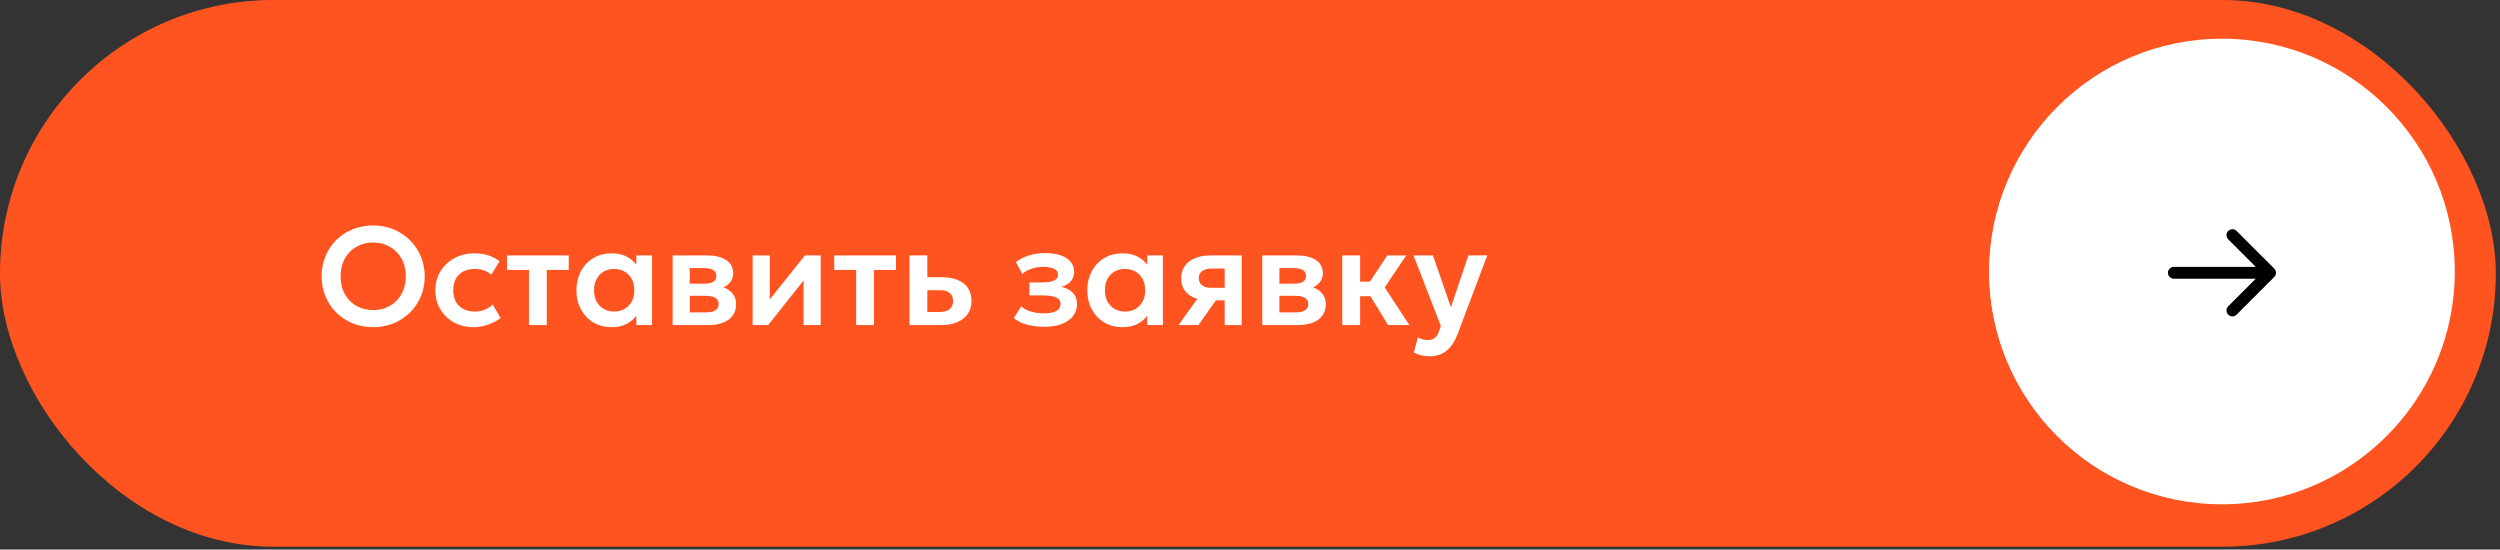
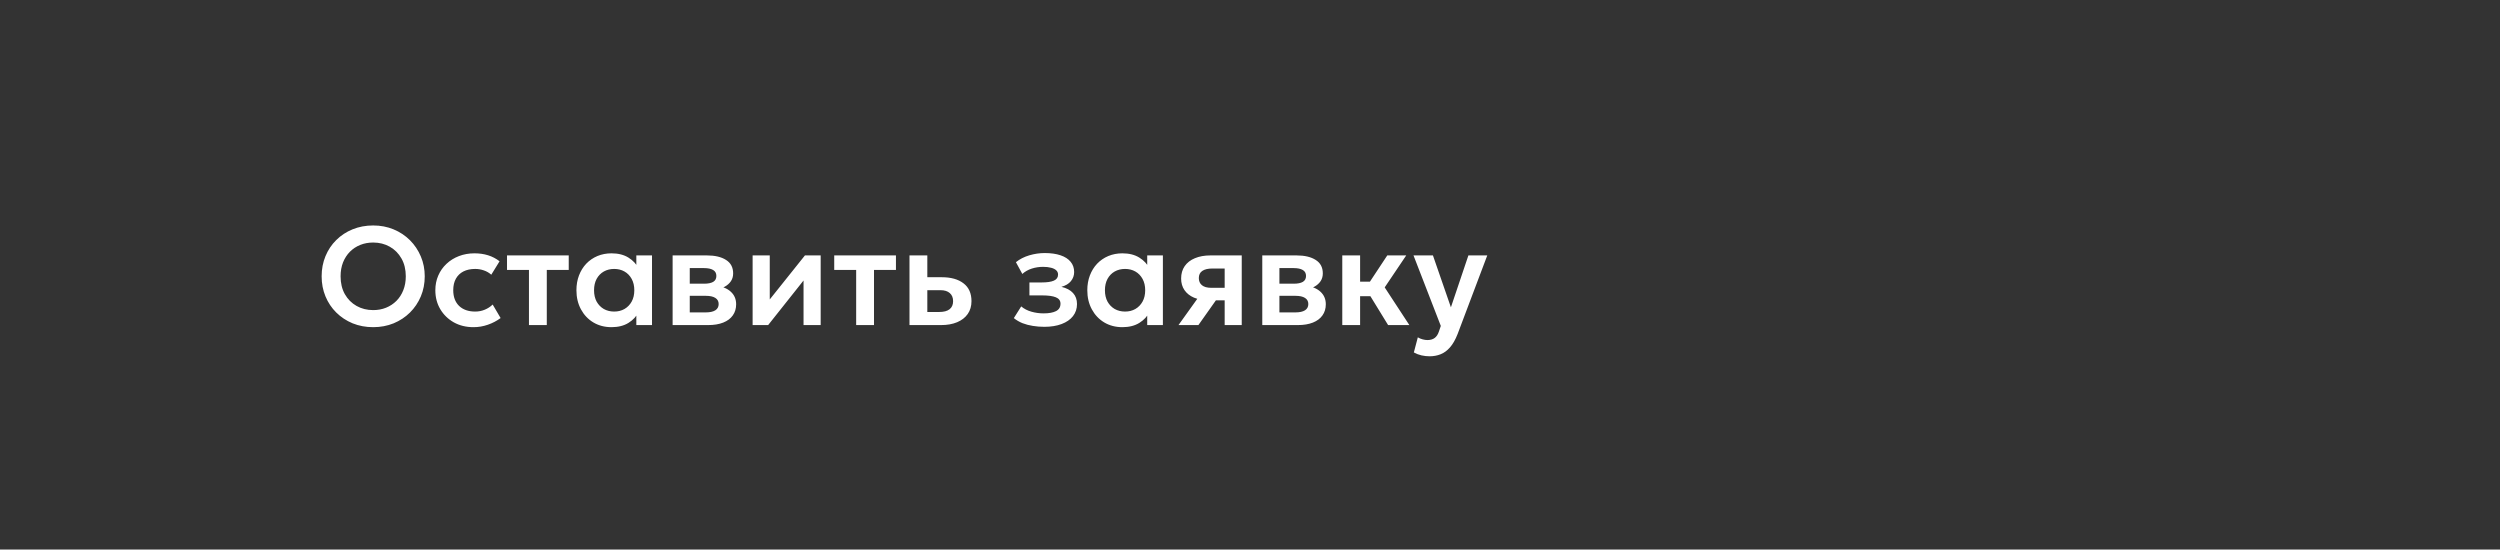
<svg xmlns="http://www.w3.org/2000/svg" width="323" height="71" viewBox="0 0 323 71" fill="none">
  <rect x="0" y="0" width="323" height="71" fill="#333333" stroke="none" />
-   <rect width="322.46" height="70.635" rx="35.318" fill="#FF541F" />
  <path d="M48.216 42.27C47.262 42.27 46.377 42.105 45.561 41.775C44.751 41.439 44.046 40.974 43.446 40.38C42.846 39.786 42.381 39.09 42.051 38.292C41.721 37.494 41.556 36.63 41.556 35.7C41.556 34.764 41.721 33.897 42.051 33.099C42.381 32.301 42.846 31.605 43.446 31.011C44.046 30.417 44.751 29.955 45.561 29.625C46.377 29.295 47.262 29.13 48.216 29.13C49.164 29.13 50.043 29.298 50.853 29.634C51.663 29.97 52.368 30.438 52.968 31.038C53.568 31.638 54.036 32.337 54.372 33.135C54.708 33.927 54.876 34.782 54.876 35.7C54.876 36.63 54.708 37.494 54.372 38.292C54.036 39.09 53.568 39.786 52.968 40.38C52.368 40.974 51.663 41.439 50.853 41.775C50.043 42.105 49.164 42.27 48.216 42.27ZM48.216 40.065C48.81 40.065 49.362 39.963 49.872 39.759C50.388 39.549 50.835 39.255 51.213 38.877C51.597 38.493 51.894 38.034 52.104 37.5C52.32 36.96 52.428 36.36 52.428 35.7C52.428 34.818 52.242 34.05 51.87 33.396C51.498 32.742 50.994 32.235 50.358 31.875C49.722 31.515 49.008 31.335 48.216 31.335C47.616 31.335 47.061 31.437 46.551 31.641C46.041 31.845 45.594 32.139 45.21 32.523C44.832 32.907 44.535 33.366 44.319 33.9C44.109 34.434 44.004 35.034 44.004 35.7C44.004 36.582 44.187 37.35 44.553 38.004C44.925 38.658 45.429 39.165 46.065 39.525C46.701 39.885 47.418 40.065 48.216 40.065ZM61.178 42.27C60.224 42.27 59.375 42.063 58.631 41.649C57.893 41.229 57.311 40.662 56.885 39.948C56.459 39.228 56.246 38.412 56.246 37.5C56.246 36.81 56.372 36.177 56.624 35.601C56.876 35.019 57.23 34.515 57.686 34.089C58.142 33.657 58.676 33.324 59.288 33.09C59.906 32.85 60.578 32.73 61.304 32.73C61.934 32.73 62.519 32.814 63.059 32.982C63.599 33.15 64.094 33.408 64.544 33.756L63.473 35.493C63.191 35.241 62.87 35.055 62.51 34.935C62.156 34.809 61.784 34.746 61.394 34.746C60.806 34.746 60.299 34.854 59.873 35.07C59.453 35.286 59.129 35.598 58.901 36.006C58.673 36.414 58.559 36.909 58.559 37.491C58.559 38.355 58.811 39.033 59.315 39.525C59.825 40.011 60.518 40.254 61.394 40.254C61.832 40.254 62.246 40.173 62.636 40.011C63.026 39.849 63.365 39.627 63.653 39.345L64.679 41.091C64.187 41.457 63.638 41.745 63.032 41.955C62.426 42.165 61.808 42.27 61.178 42.27ZM68.341 42V34.872H65.506V33H73.48V34.872H70.645V42H68.341ZM79.01 42.27C78.128 42.27 77.345 42.066 76.661 41.658C75.983 41.25 75.449 40.686 75.059 39.966C74.669 39.246 74.474 38.424 74.474 37.5C74.474 36.804 74.585 36.165 74.807 35.583C75.029 35.001 75.341 34.497 75.743 34.071C76.151 33.645 76.631 33.315 77.183 33.081C77.741 32.847 78.35 32.73 79.01 32.73C79.88 32.73 80.612 32.916 81.206 33.288C81.8 33.66 82.244 34.143 82.538 34.737L82.214 35.232V33H84.239V42H82.214V39.768L82.538 40.263C82.244 40.857 81.8 41.34 81.206 41.712C80.612 42.084 79.88 42.27 79.01 42.27ZM79.352 40.254C79.85 40.254 80.294 40.143 80.684 39.921C81.074 39.693 81.383 39.375 81.611 38.967C81.839 38.553 81.953 38.064 81.953 37.5C81.953 36.936 81.839 36.447 81.611 36.033C81.383 35.619 81.074 35.301 80.684 35.079C80.294 34.857 79.85 34.746 79.352 34.746C78.854 34.746 78.407 34.857 78.011 35.079C77.621 35.301 77.312 35.619 77.084 36.033C76.862 36.447 76.751 36.936 76.751 37.5C76.751 38.064 76.862 38.553 77.084 38.967C77.312 39.375 77.621 39.693 78.011 39.921C78.407 40.143 78.854 40.254 79.352 40.254ZM86.902 42V33H91.339C92.377 33 93.199 33.195 93.805 33.585C94.417 33.969 94.723 34.548 94.723 35.322C94.723 35.706 94.627 36.042 94.435 36.33C94.243 36.612 93.982 36.846 93.652 37.032C93.322 37.212 92.947 37.341 92.527 37.419L92.491 36.906C93.313 37.002 93.955 37.263 94.417 37.689C94.879 38.109 95.11 38.649 95.11 39.309C95.11 39.867 94.966 40.347 94.678 40.749C94.396 41.151 93.985 41.46 93.445 41.676C92.905 41.892 92.254 42 91.492 42H86.902ZM89.116 40.362H91.186C91.72 40.362 92.131 40.272 92.419 40.092C92.707 39.906 92.851 39.636 92.851 39.282C92.851 38.934 92.707 38.67 92.419 38.49C92.137 38.31 91.726 38.22 91.186 38.22H88.855V36.654H90.97C91.474 36.654 91.864 36.576 92.14 36.42C92.416 36.258 92.554 36.003 92.554 35.655C92.554 35.301 92.413 35.043 92.131 34.881C91.855 34.719 91.468 34.638 90.97 34.638H89.116V40.362ZM97.238 42V33H99.452V38.688L103.997 33H106.031V42H103.817V36.24L99.245 42H97.238ZM110.617 42V34.872H107.782V33H115.756V34.872H112.921V42H110.617ZM117.506 42V33H119.81V40.308H121.349C121.937 40.308 122.381 40.191 122.681 39.957C122.987 39.717 123.14 39.369 123.14 38.913C123.14 38.463 122.999 38.115 122.717 37.869C122.435 37.617 122.03 37.491 121.502 37.491H119.531V35.817H121.682C122.87 35.817 123.806 36.081 124.49 36.609C125.174 37.131 125.516 37.899 125.516 38.913C125.516 39.555 125.354 40.107 125.03 40.569C124.706 41.031 124.25 41.385 123.662 41.631C123.074 41.877 122.384 42 121.592 42H117.506ZM134.919 42.225C134.415 42.225 133.926 42.186 133.452 42.108C132.978 42.036 132.531 41.919 132.111 41.757C131.697 41.589 131.322 41.37 130.986 41.1L131.94 39.588C132.312 39.9 132.753 40.128 133.263 40.272C133.773 40.416 134.295 40.488 134.829 40.488C135.513 40.488 136.047 40.392 136.431 40.2C136.821 40.002 137.016 39.681 137.016 39.237C137.016 38.847 136.815 38.571 136.413 38.409C136.017 38.247 135.432 38.166 134.658 38.166H133.002V36.492H134.595C135.285 36.492 135.807 36.414 136.161 36.258C136.521 36.102 136.701 35.841 136.701 35.475C136.701 35.253 136.623 35.07 136.467 34.926C136.311 34.776 136.086 34.665 135.792 34.593C135.504 34.515 135.165 34.476 134.775 34.476C134.265 34.476 133.776 34.551 133.308 34.701C132.84 34.851 132.432 35.082 132.084 35.394L131.256 33.873C131.742 33.483 132.315 33.189 132.975 32.991C133.641 32.793 134.307 32.694 134.973 32.694C135.765 32.694 136.446 32.79 137.016 32.982C137.586 33.174 138.021 33.453 138.321 33.819C138.627 34.185 138.78 34.629 138.78 35.151C138.78 35.595 138.639 35.988 138.357 36.33C138.081 36.666 137.673 36.909 137.133 37.059C137.793 37.215 138.294 37.482 138.636 37.86C138.978 38.232 139.149 38.706 139.149 39.282C139.149 39.882 138.975 40.404 138.627 40.848C138.285 41.286 137.796 41.625 137.16 41.865C136.53 42.105 135.783 42.225 134.919 42.225ZM145.016 42.27C144.134 42.27 143.351 42.066 142.667 41.658C141.989 41.25 141.455 40.686 141.065 39.966C140.675 39.246 140.48 38.424 140.48 37.5C140.48 36.804 140.591 36.165 140.813 35.583C141.035 35.001 141.347 34.497 141.749 34.071C142.157 33.645 142.637 33.315 143.189 33.081C143.747 32.847 144.356 32.73 145.016 32.73C145.886 32.73 146.618 32.916 147.212 33.288C147.806 33.66 148.25 34.143 148.544 34.737L148.22 35.232V33H150.245V42H148.22V39.768L148.544 40.263C148.25 40.857 147.806 41.34 147.212 41.712C146.618 42.084 145.886 42.27 145.016 42.27ZM145.358 40.254C145.856 40.254 146.3 40.143 146.69 39.921C147.08 39.693 147.389 39.375 147.617 38.967C147.845 38.553 147.959 38.064 147.959 37.5C147.959 36.936 147.845 36.447 147.617 36.033C147.389 35.619 147.08 35.301 146.69 35.079C146.3 34.857 145.856 34.746 145.358 34.746C144.86 34.746 144.413 34.857 144.017 35.079C143.627 35.301 143.318 35.619 143.09 36.033C142.868 36.447 142.757 36.936 142.757 37.5C142.757 38.064 142.868 38.553 143.09 38.967C143.318 39.375 143.627 39.693 144.017 39.921C144.413 40.143 144.86 40.254 145.358 40.254ZM152.26 42L155.599 37.338L156.148 38.787C155.416 38.787 154.786 38.676 154.258 38.454C153.73 38.226 153.322 37.902 153.034 37.482C152.746 37.062 152.602 36.564 152.602 35.988C152.602 35.364 152.755 34.83 153.061 34.386C153.373 33.936 153.814 33.594 154.384 33.36C154.954 33.12 155.623 33 156.391 33H160.432V42H158.227V34.692H156.634C156.064 34.692 155.629 34.797 155.329 35.007C155.035 35.211 154.888 35.517 154.888 35.925C154.888 36.321 155.023 36.63 155.293 36.852C155.569 37.074 155.965 37.185 156.481 37.185H158.488V38.805H157.093L154.834 42H152.26ZM163.086 42V33H167.523C168.561 33 169.383 33.195 169.989 33.585C170.601 33.969 170.907 34.548 170.907 35.322C170.907 35.706 170.811 36.042 170.619 36.33C170.427 36.612 170.166 36.846 169.836 37.032C169.506 37.212 169.131 37.341 168.711 37.419L168.675 36.906C169.497 37.002 170.139 37.263 170.601 37.689C171.063 38.109 171.294 38.649 171.294 39.309C171.294 39.867 171.15 40.347 170.862 40.749C170.58 41.151 170.169 41.46 169.629 41.676C169.089 41.892 168.438 42 167.676 42H163.086ZM165.3 40.362H167.37C167.904 40.362 168.315 40.272 168.603 40.092C168.891 39.906 169.035 39.636 169.035 39.282C169.035 38.934 168.891 38.67 168.603 38.49C168.321 38.31 167.91 38.22 167.37 38.22H165.039V36.654H167.154C167.658 36.654 168.048 36.576 168.324 36.42C168.6 36.258 168.738 36.003 168.738 35.655C168.738 35.301 168.597 35.043 168.315 34.881C168.039 34.719 167.652 34.638 167.154 34.638H165.3V40.362ZM179.344 42L176.428 37.248L179.236 33H181.684L178.903 37.131L182.089 42H179.344ZM173.422 42V33H175.726V36.393H178.444V38.265H175.726V42H173.422ZM184.703 46.032C184.349 46.032 184.001 45.993 183.659 45.915C183.317 45.837 182.987 45.711 182.669 45.537L183.182 43.584C183.368 43.698 183.575 43.785 183.803 43.845C184.031 43.905 184.238 43.935 184.424 43.935C184.808 43.935 185.12 43.845 185.36 43.665C185.6 43.491 185.783 43.212 185.909 42.828L186.152 42.108L182.624 33H185.135L187.457 39.705L189.716 33H192.155L188.321 43.161C188.033 43.893 187.706 44.466 187.34 44.88C186.974 45.3 186.569 45.597 186.125 45.771C185.687 45.945 185.213 46.032 184.703 46.032Z" fill="white" />
-   <circle cx="286.874" cy="35.184" r="29.86" fill="white" />
-   <path d="M294.825 39.117L292.478 36.77C291.64 35.932 290.214 36.267 289.879 37.357C289.628 38.111 288.789 38.531 288.035 38.363C286.358 37.944 284.095 35.764 283.675 34.004C283.424 33.249 283.927 32.411 284.681 32.159C285.771 31.824 286.107 30.399 285.268 29.56L282.921 27.213C282.25 26.626 281.244 26.626 280.658 27.213L279.065 28.806C277.472 30.483 279.232 34.926 283.172 38.866C287.113 42.806 291.556 44.65 293.232 42.974L294.825 41.381C295.412 40.71 295.412 39.704 294.825 39.117Z" fill="black" />
-   <circle cx="287.078" cy="35.078" r="30.078" fill="white" />
-   <path d="M280.859 34.48C280.437 34.48 280.095 34.823 280.095 35.245C280.095 35.667 280.437 36.009 280.859 36.009V34.48ZM293.836 35.785C294.134 35.487 294.134 35.003 293.836 34.704L288.97 29.839C288.672 29.54 288.187 29.54 287.889 29.839C287.59 30.137 287.59 30.622 287.889 30.92L292.214 35.245L287.889 39.57C287.59 39.868 287.59 40.352 287.889 40.651C288.187 40.95 288.672 40.95 288.97 40.651L293.836 35.785ZM280.859 36.009H293.295V34.48H280.859V36.009Z" fill="black" />
</svg>